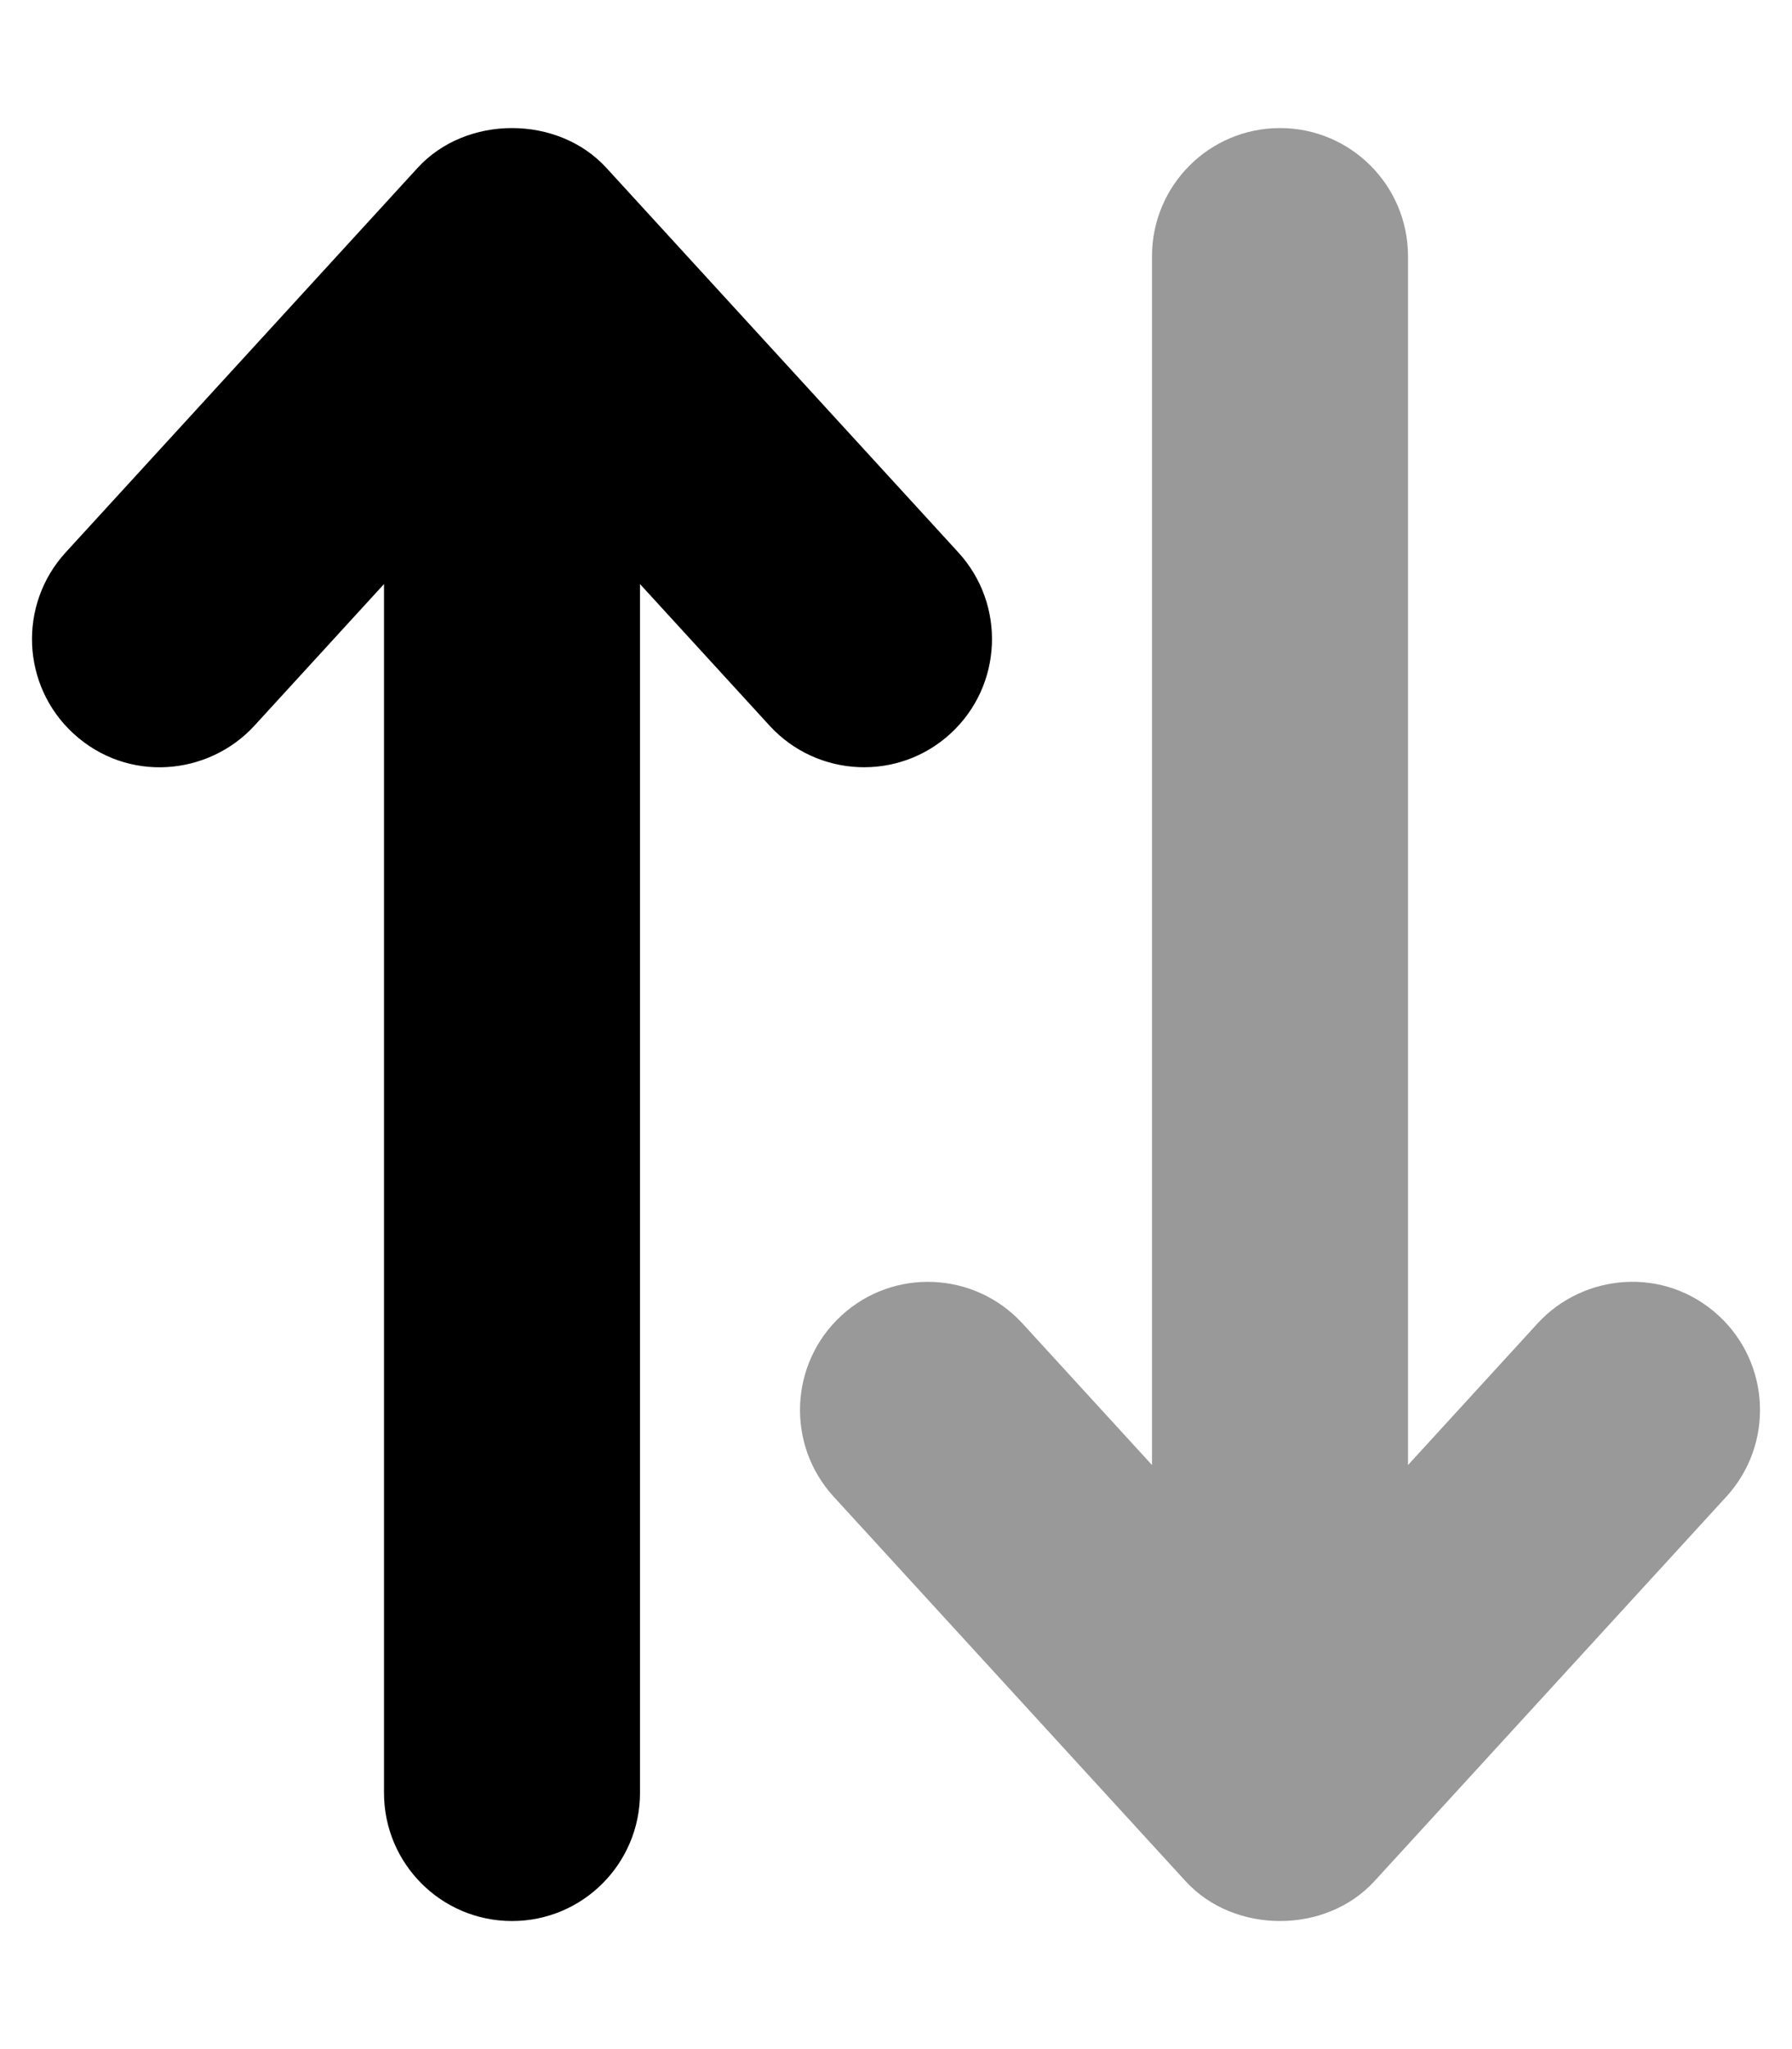
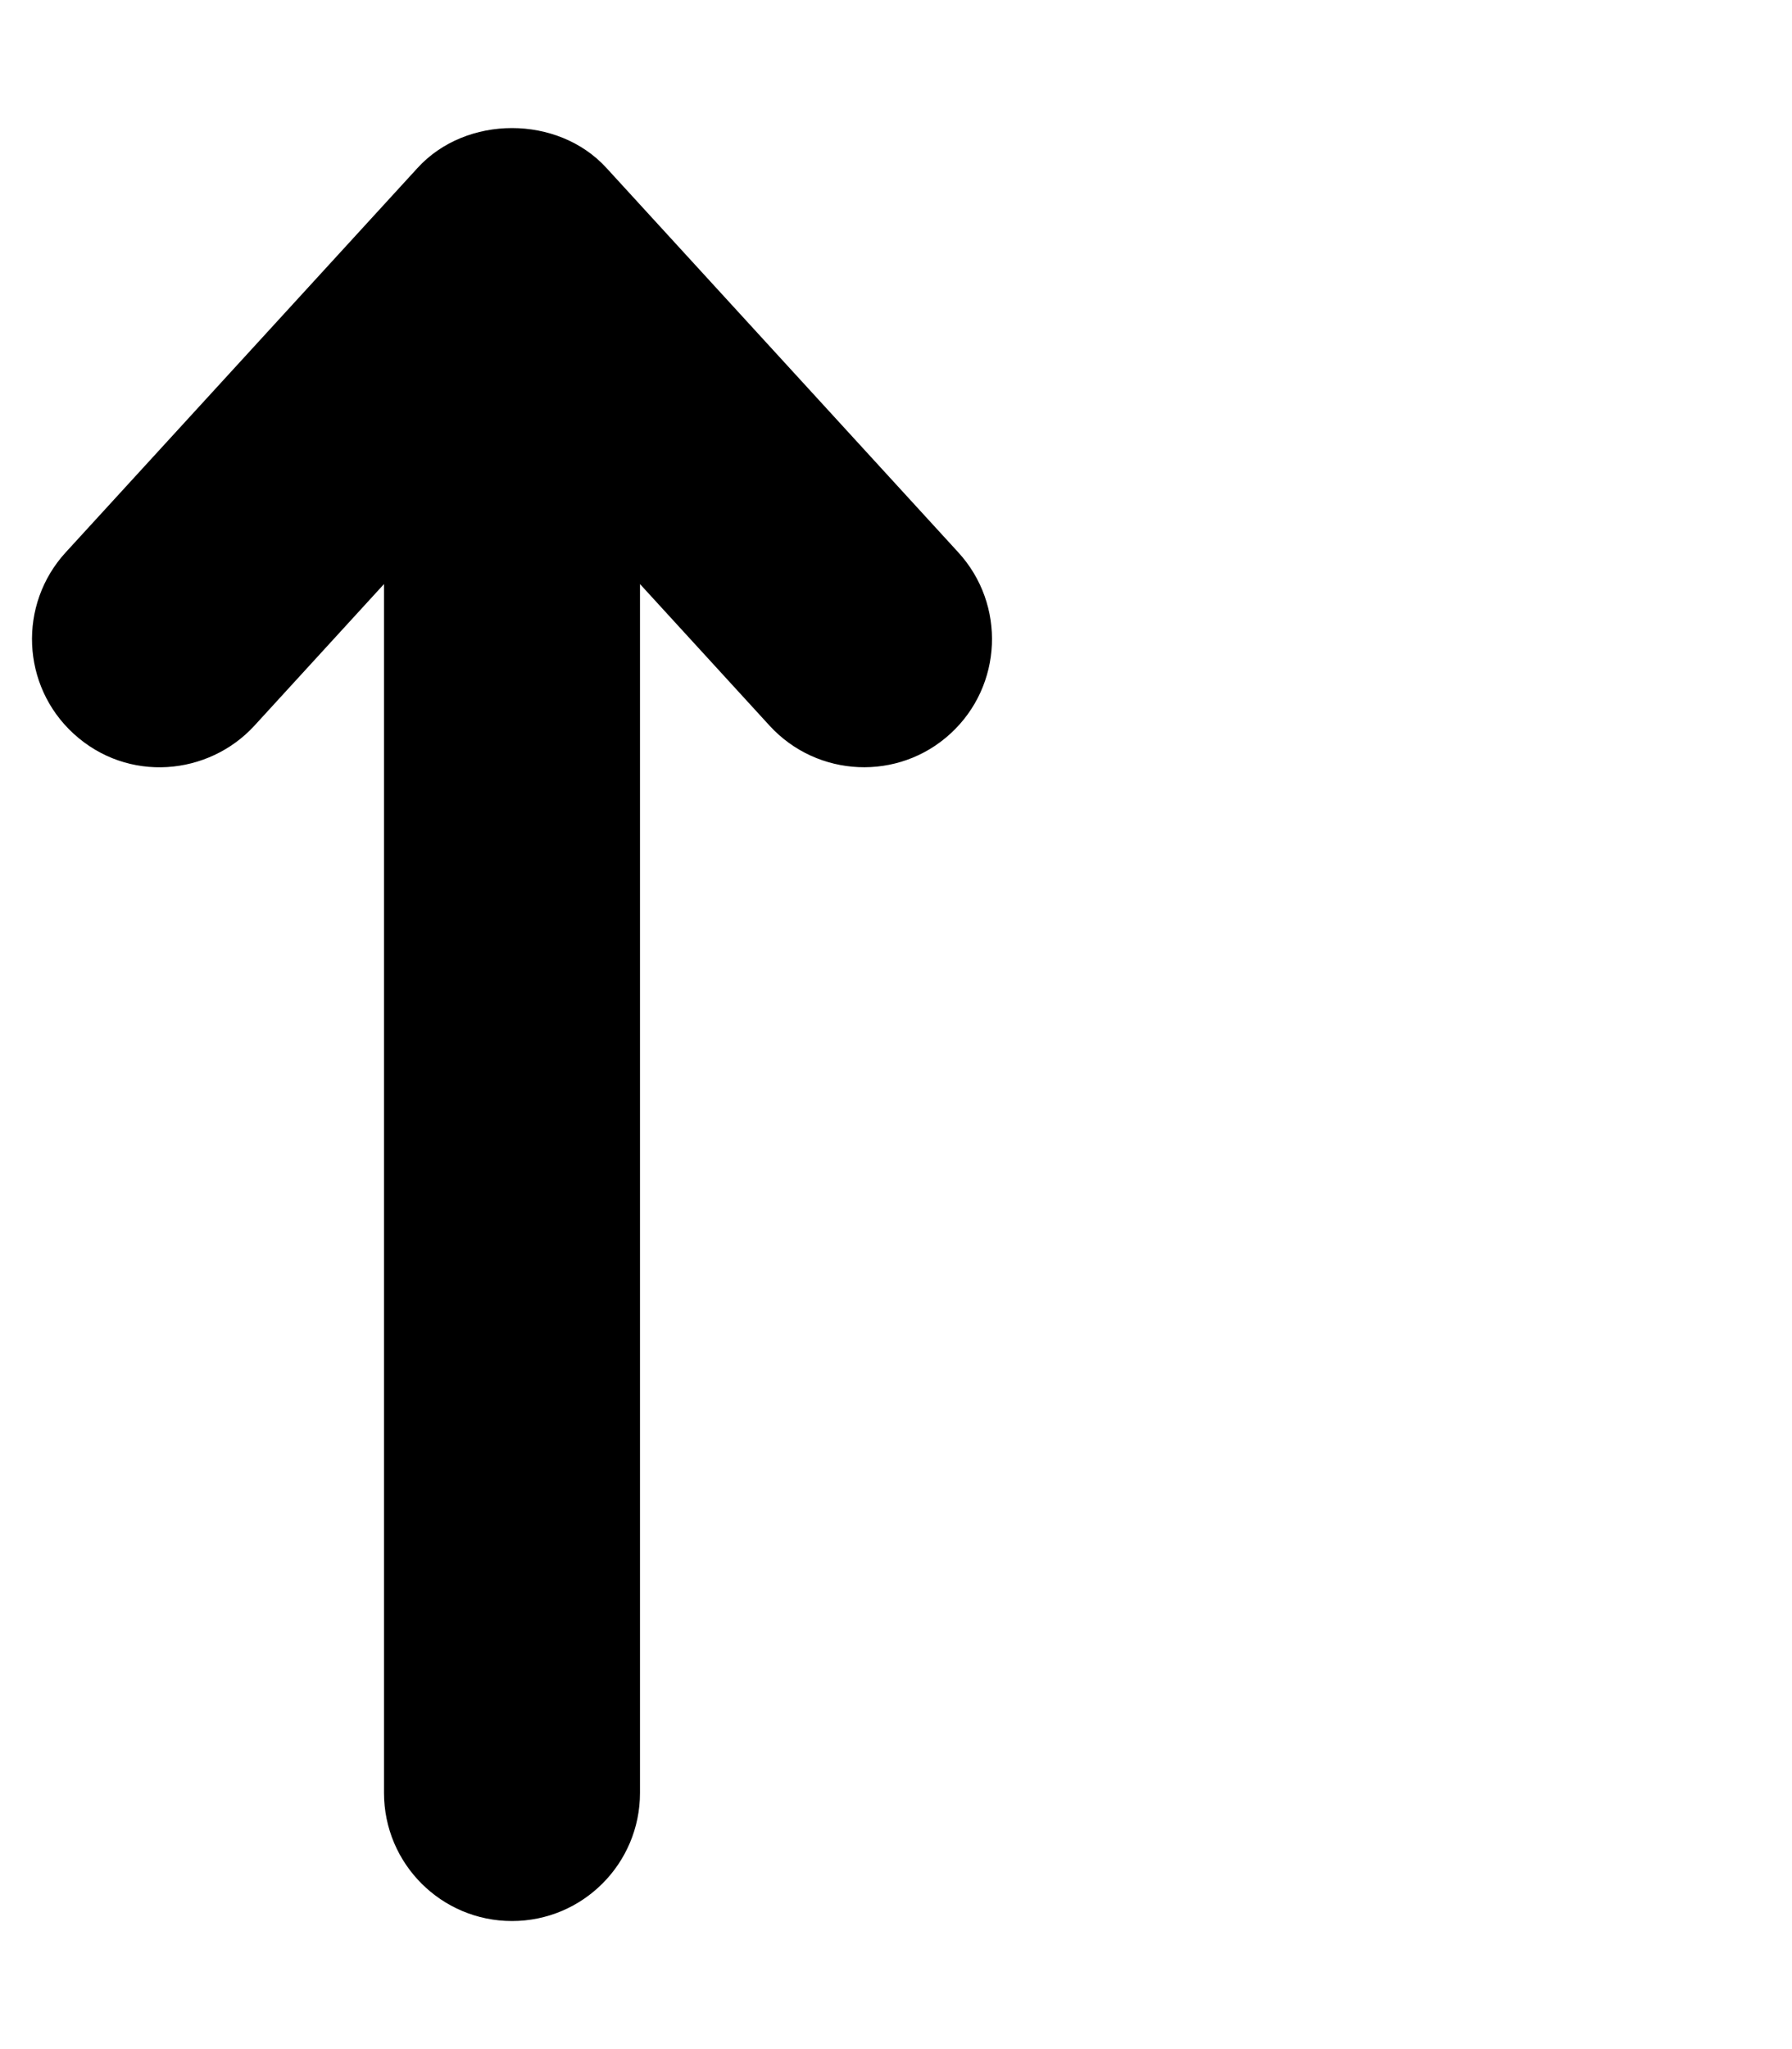
<svg xmlns="http://www.w3.org/2000/svg" viewBox="0 0 448 512">
  <defs>
    <style>.fa-secondary{opacity:.4}</style>
  </defs>
-   <path d="M210.377 328.695C197.347 340.648 196.472 360.914 208.408 373.961L296.406 470.055C308.531 483.312 331.468 483.312 343.593 470.055L431.591 373.961C443.527 360.914 442.652 340.648 429.623 328.695C416.031 316.234 395.826 318.211 384.404 330.664L352 366.062V64.031C352 46.328 337.671 32 320 32S288 46.328 288 64.031V366.063L255.595 330.664C243.642 317.656 223.392 316.75 210.377 328.695Z" class="fa-secondary" />
  <path d="M16.408 138.039L104.406 41.945C116.531 28.684 139.468 28.684 151.593 41.945L239.591 138.039C251.527 151.086 250.652 171.352 237.623 183.305C224.607 195.25 204.357 194.344 192.404 181.332L160 145.938V447.969C160 465.672 145.671 480 128 480S96 465.672 96 447.969V145.938L63.595 181.332C52.173 193.785 31.968 195.766 18.377 183.305C5.347 171.352 4.472 151.086 16.408 138.039Z" class="fa-primary" />
</svg>